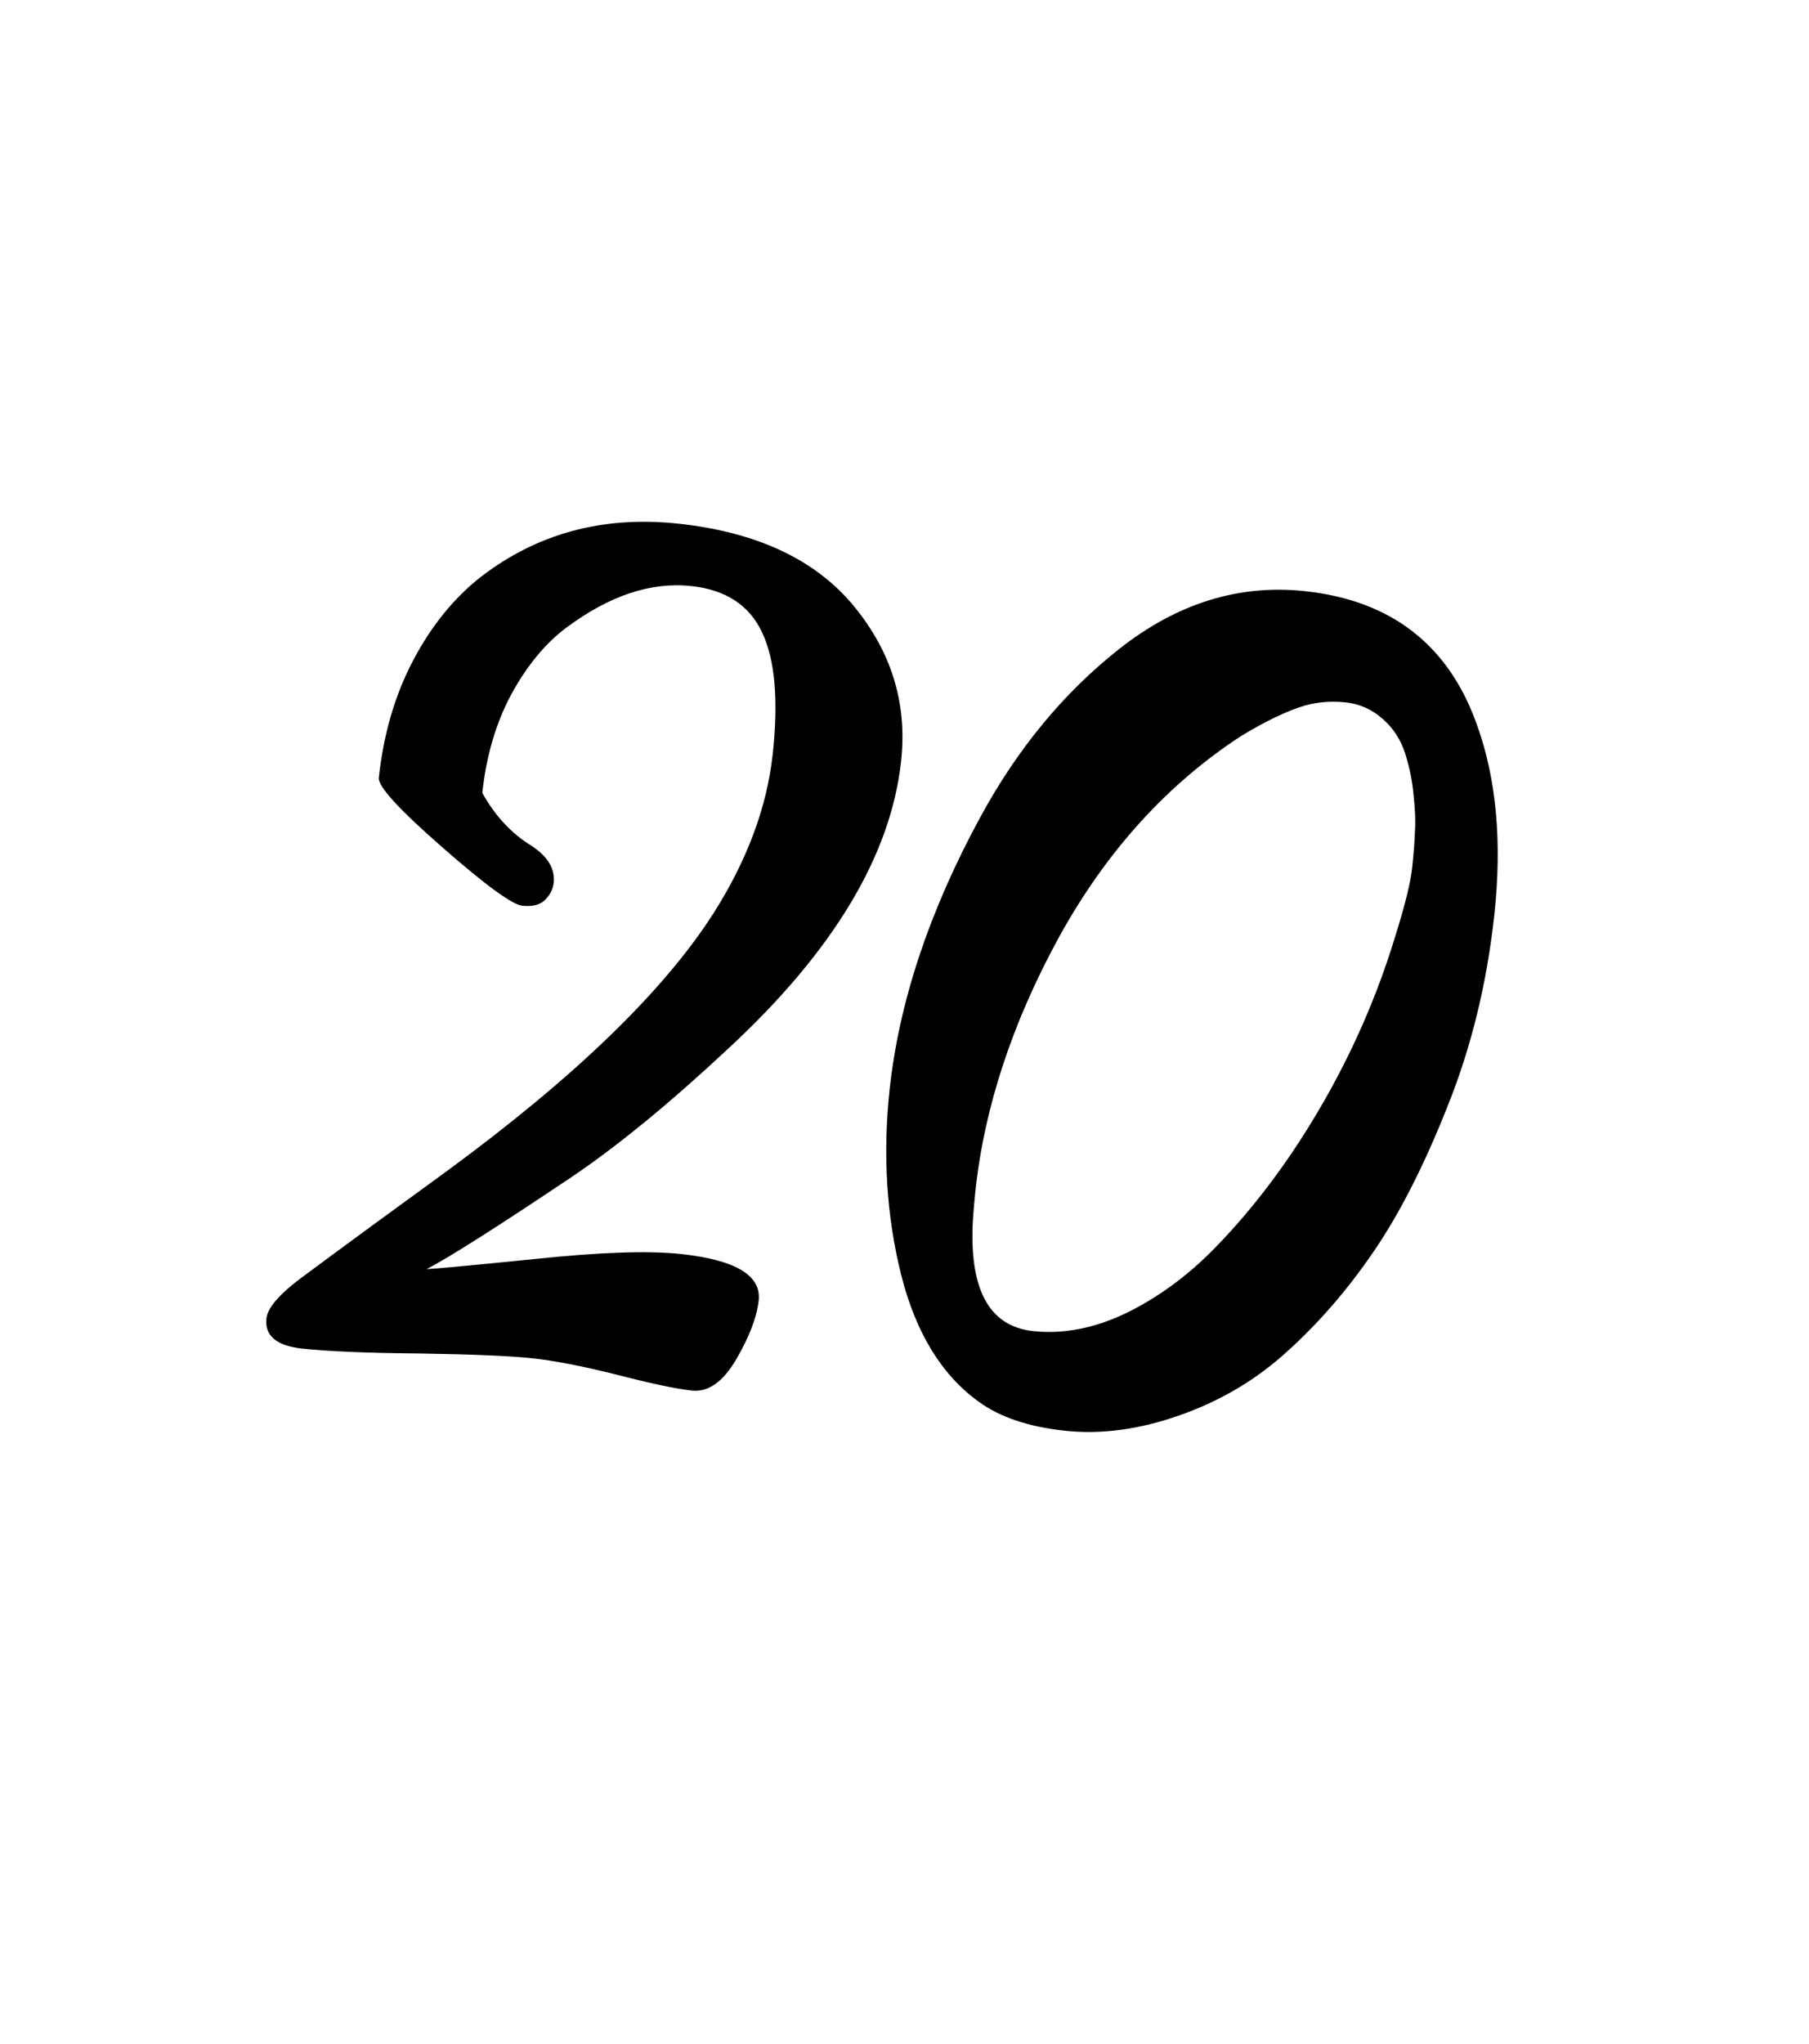
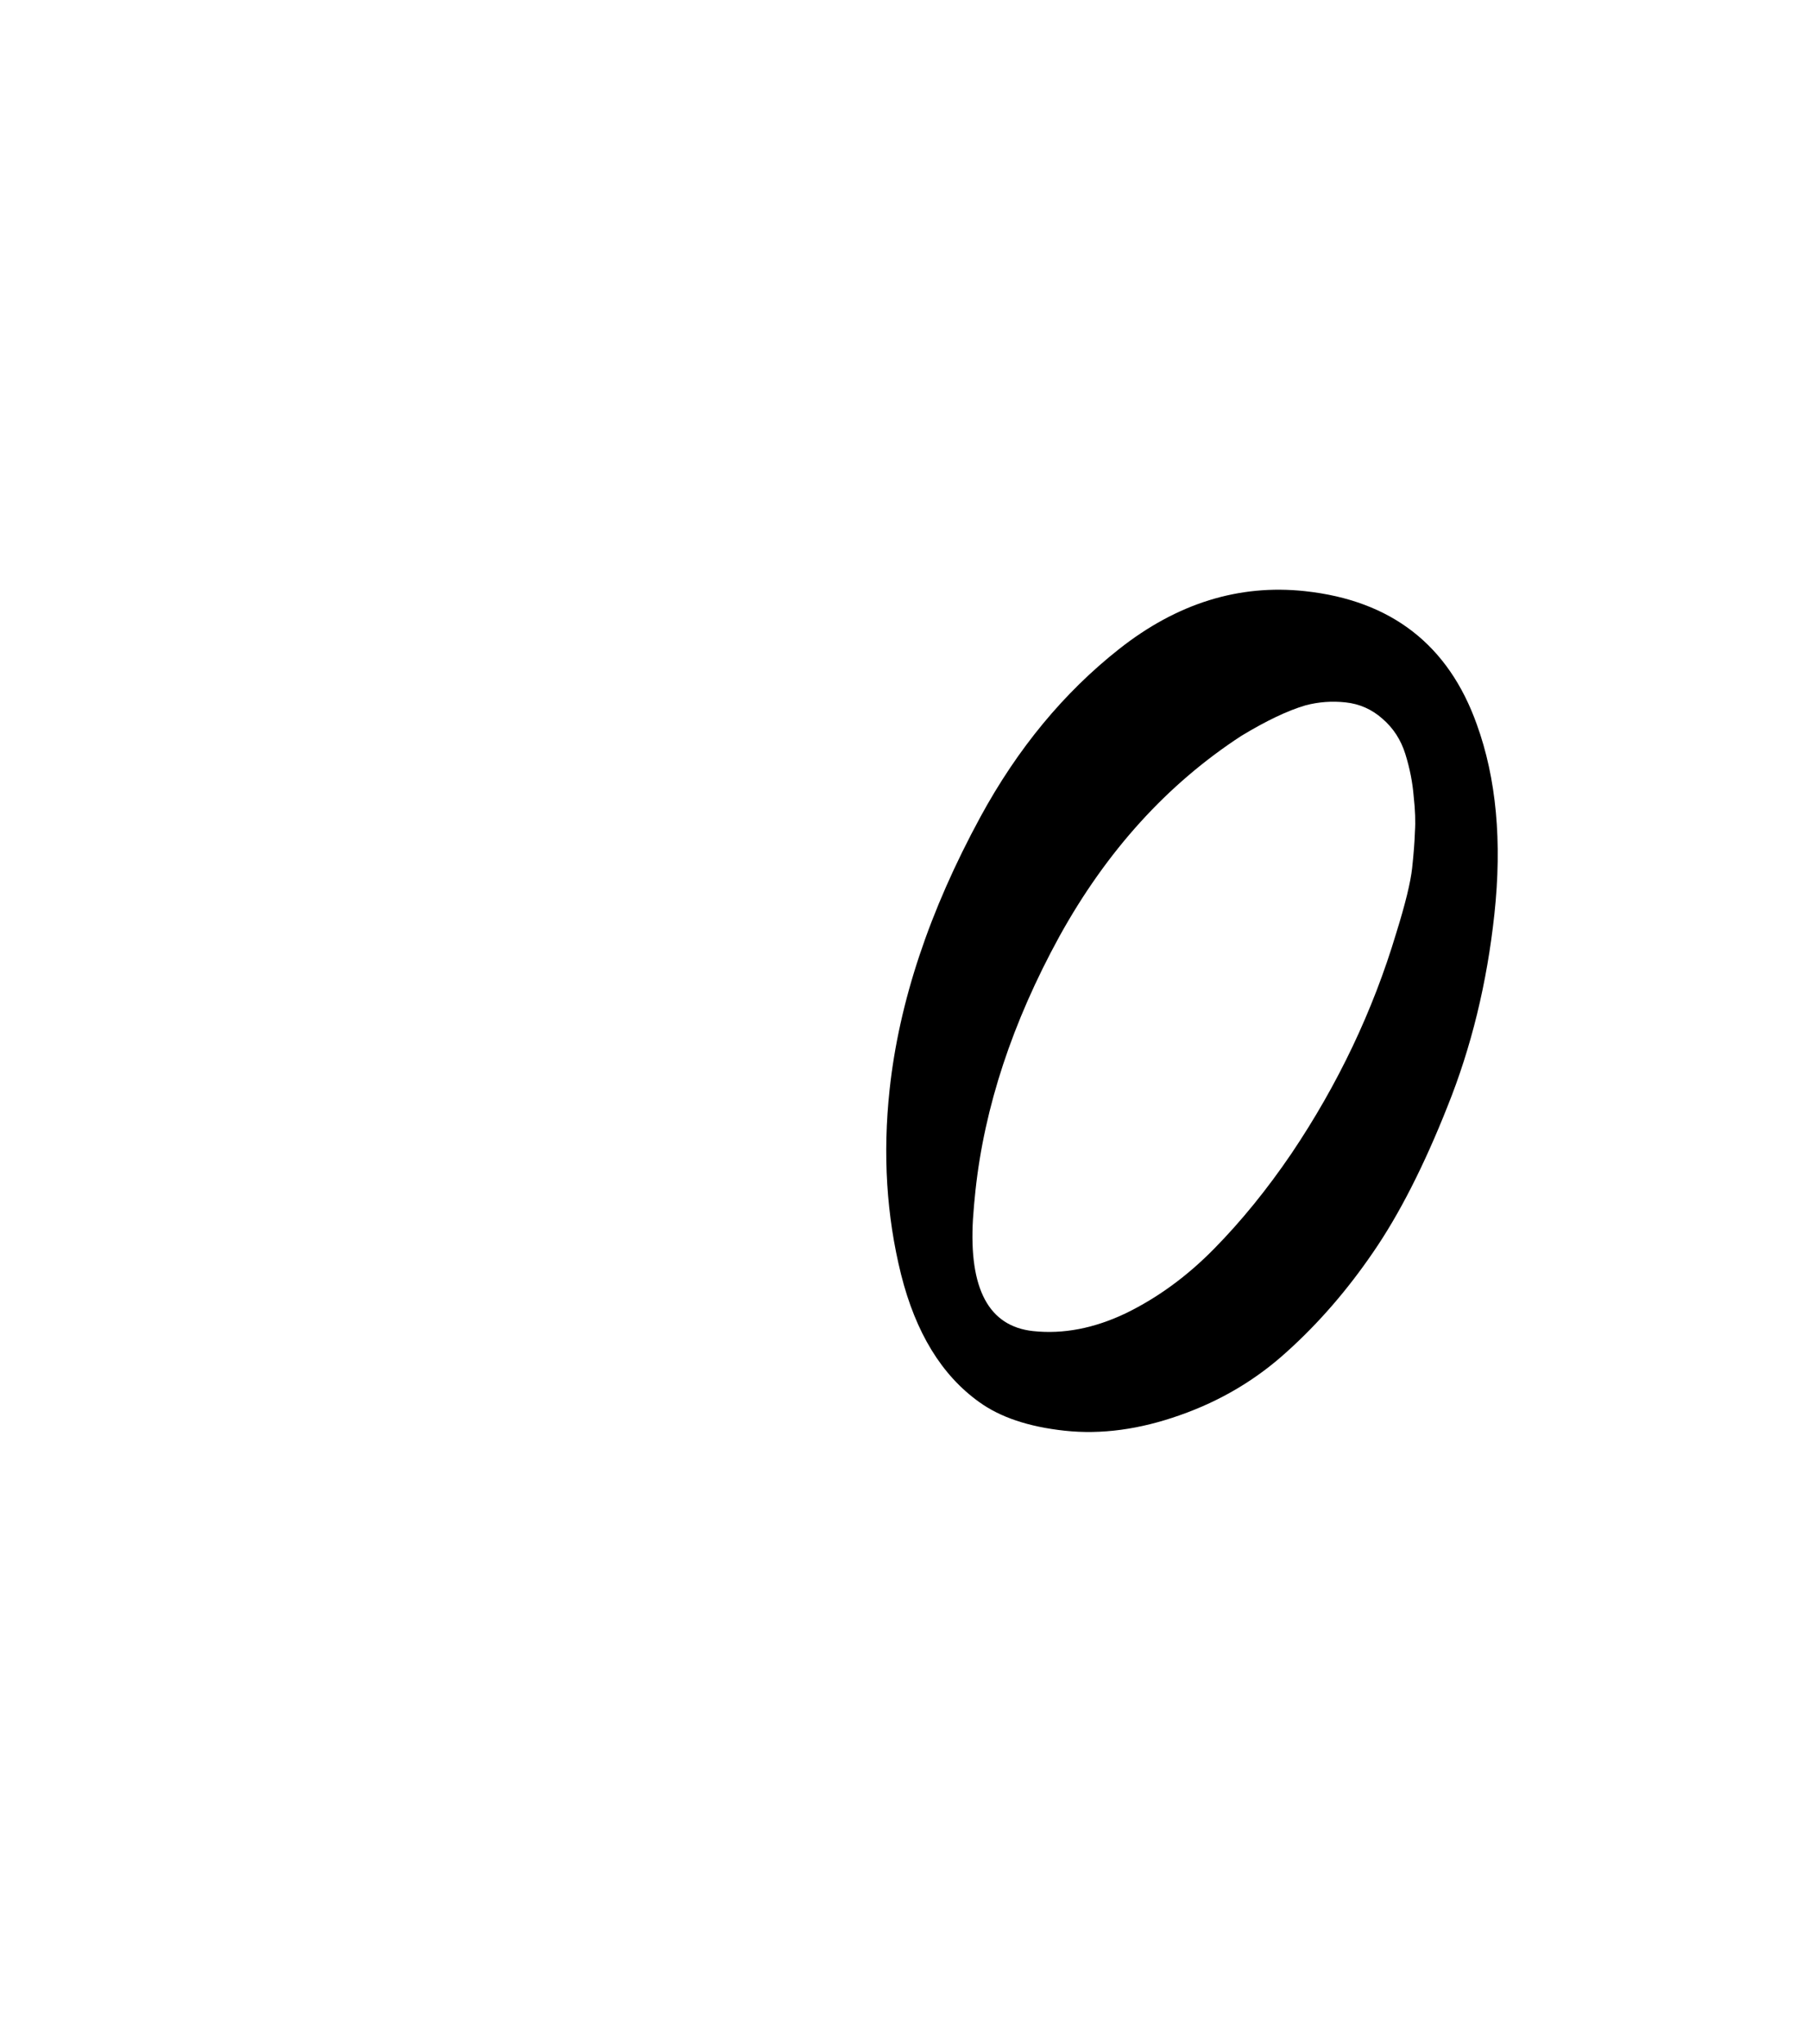
<svg xmlns="http://www.w3.org/2000/svg" width="116" height="131" viewBox="0 0 116 131" fill="none">
  <g filter="url(#filter0_d_66_2600)">
    <rect x="16.773" width="95.853" height="111.996" transform="rotate(6.549 16.773 0)" fill="white" />
  </g>
-   <path d="M34.126 87.043C32.732 86.893 30.341 86.791 26.953 86.737C23.586 86.709 21.064 86.605 19.387 86.424C17.733 86.246 16.965 85.602 17.085 84.492C17.156 83.83 17.868 82.987 19.221 81.961C20.598 80.938 22.169 79.781 23.933 78.489L28.562 75.115C36.787 69.093 42.507 63.578 45.723 58.571C47.907 55.149 49.184 51.725 49.553 48.3C49.922 44.874 49.697 42.292 48.881 40.555C48.066 38.795 46.549 37.795 44.328 37.556C41.752 37.279 39.088 38.163 36.334 40.209C34.984 41.211 33.803 42.637 32.791 44.488C31.805 46.318 31.184 48.426 30.927 50.812C31.748 52.287 32.798 53.416 34.076 54.198C35.125 54.885 35.602 55.677 35.505 56.575C35.462 56.977 35.279 57.339 34.958 57.663C34.636 57.987 34.145 58.114 33.483 58.042C32.845 57.974 31.139 56.727 28.365 54.301C25.59 51.875 24.233 50.391 24.291 49.847C24.594 47.035 25.33 44.522 26.501 42.305C27.672 40.089 29.118 38.309 30.84 36.965C34.462 34.176 38.683 33.041 43.503 33.559C48.748 34.124 52.597 36.008 55.048 39.212C57.252 42.054 58.164 45.235 57.785 48.755C57.132 54.828 53.421 60.989 46.654 67.239C42.934 70.711 39.593 73.446 36.629 75.446C31.864 78.637 28.773 80.599 27.356 81.331C27.86 81.313 30.177 81.097 34.309 80.681C38.467 80.244 41.585 80.138 43.664 80.362C47.161 80.738 48.823 81.729 48.65 83.336C48.536 84.399 48.053 85.662 47.203 87.124C46.355 88.562 45.411 89.225 44.372 89.113C43.356 89.004 41.743 88.663 39.534 88.091C37.346 87.545 35.544 87.195 34.126 87.043Z" fill="black" />
  <path d="M57.045 69.828C57.65 64.204 59.591 58.379 62.869 52.35C65.253 47.97 68.22 44.382 71.771 41.585C75.48 38.662 79.449 37.428 83.678 37.883C89.206 38.478 92.88 41.323 94.697 46.419C95.951 49.876 96.327 53.931 95.826 58.586C95.35 63.004 94.346 67.114 92.814 70.917C91.305 74.722 89.715 77.837 88.043 80.262C86.398 82.666 84.57 84.776 82.558 86.591C80.57 88.409 78.272 89.774 75.664 90.689C73.08 91.606 70.618 91.938 68.279 91.686C65.964 91.437 64.13 90.822 62.778 89.84C60.381 88.124 58.715 85.399 57.778 81.665C56.844 77.908 56.6 73.962 57.045 69.828ZM90.118 48.328C89.834 47.413 89.342 46.655 88.642 46.054C87.966 45.455 87.178 45.107 86.281 45.011C85.406 44.917 84.551 44.98 83.715 45.201C82.58 45.533 81.207 46.185 79.596 47.159C74.841 50.257 70.95 54.546 67.922 60.028C64.918 65.512 63.127 70.936 62.55 76.299C62.484 76.914 62.431 77.517 62.391 78.111C62.123 82.599 63.407 84.996 66.242 85.301C68.179 85.509 70.168 85.126 72.209 84.151C74.253 83.152 76.133 81.777 77.852 80.026C79.596 78.254 81.249 76.221 82.81 73.927C85.797 69.492 88.036 64.786 89.528 59.808C90.112 57.935 90.454 56.538 90.553 55.616C90.652 54.695 90.711 53.924 90.73 53.305C90.775 52.664 90.749 51.909 90.651 51.038C90.58 50.146 90.402 49.242 90.118 48.328Z" fill="black" />
  <defs>
    <filter id="filter0_d_66_2600" x="0" y="0" width="116" height="130.197" filterUnits="userSpaceOnUse" color-interpolation-filters="sRGB">
      <feFlood flood-opacity="0" result="BackgroundImageFix" />
      <feColorMatrix in="SourceAlpha" type="matrix" values="0 0 0 0 0 0 0 0 0 0 0 0 0 0 0 0 0 0 127 0" result="hardAlpha" />
      <feOffset dy="4" />
      <feGaussianBlur stdDeviation="2" />
      <feComposite in2="hardAlpha" operator="out" />
      <feColorMatrix type="matrix" values="0 0 0 0 0 0 0 0 0 0 0 0 0 0 0 0 0 0 0.25 0" />
      <feBlend mode="normal" in2="BackgroundImageFix" result="effect1_dropShadow_66_2600" />
      <feBlend mode="normal" in="SourceGraphic" in2="effect1_dropShadow_66_2600" result="shape" />
    </filter>
  </defs>
</svg>